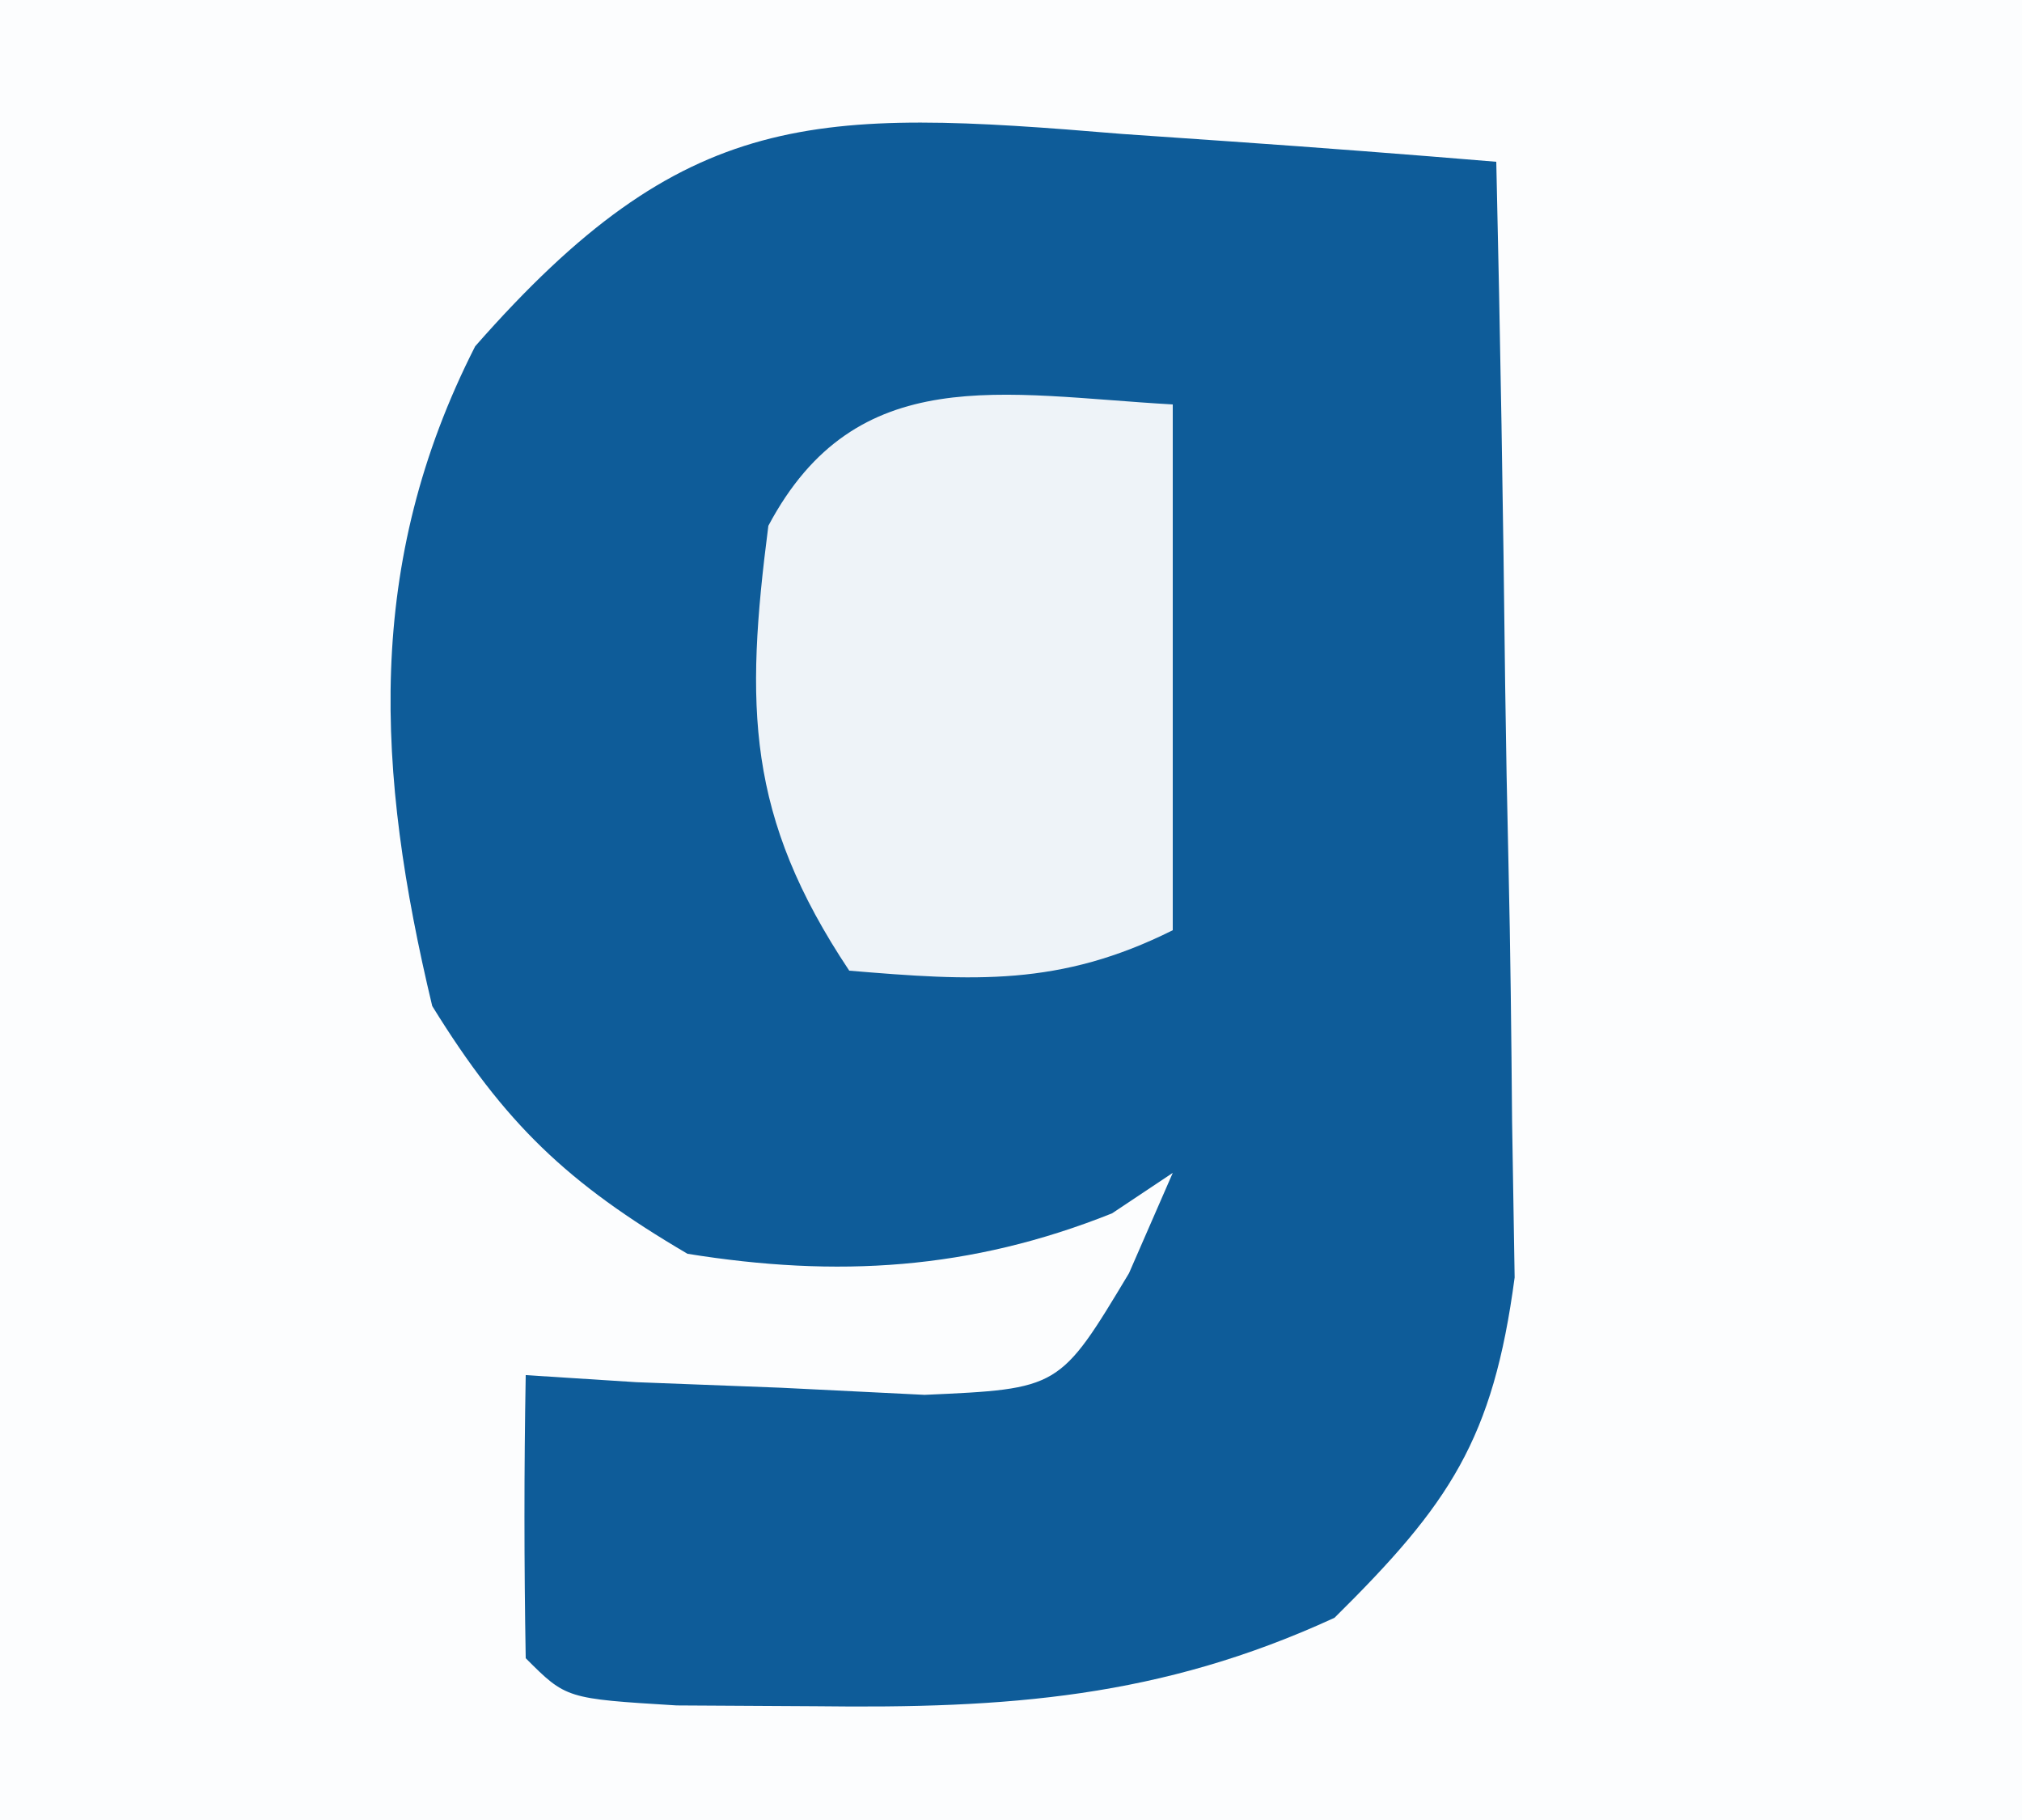
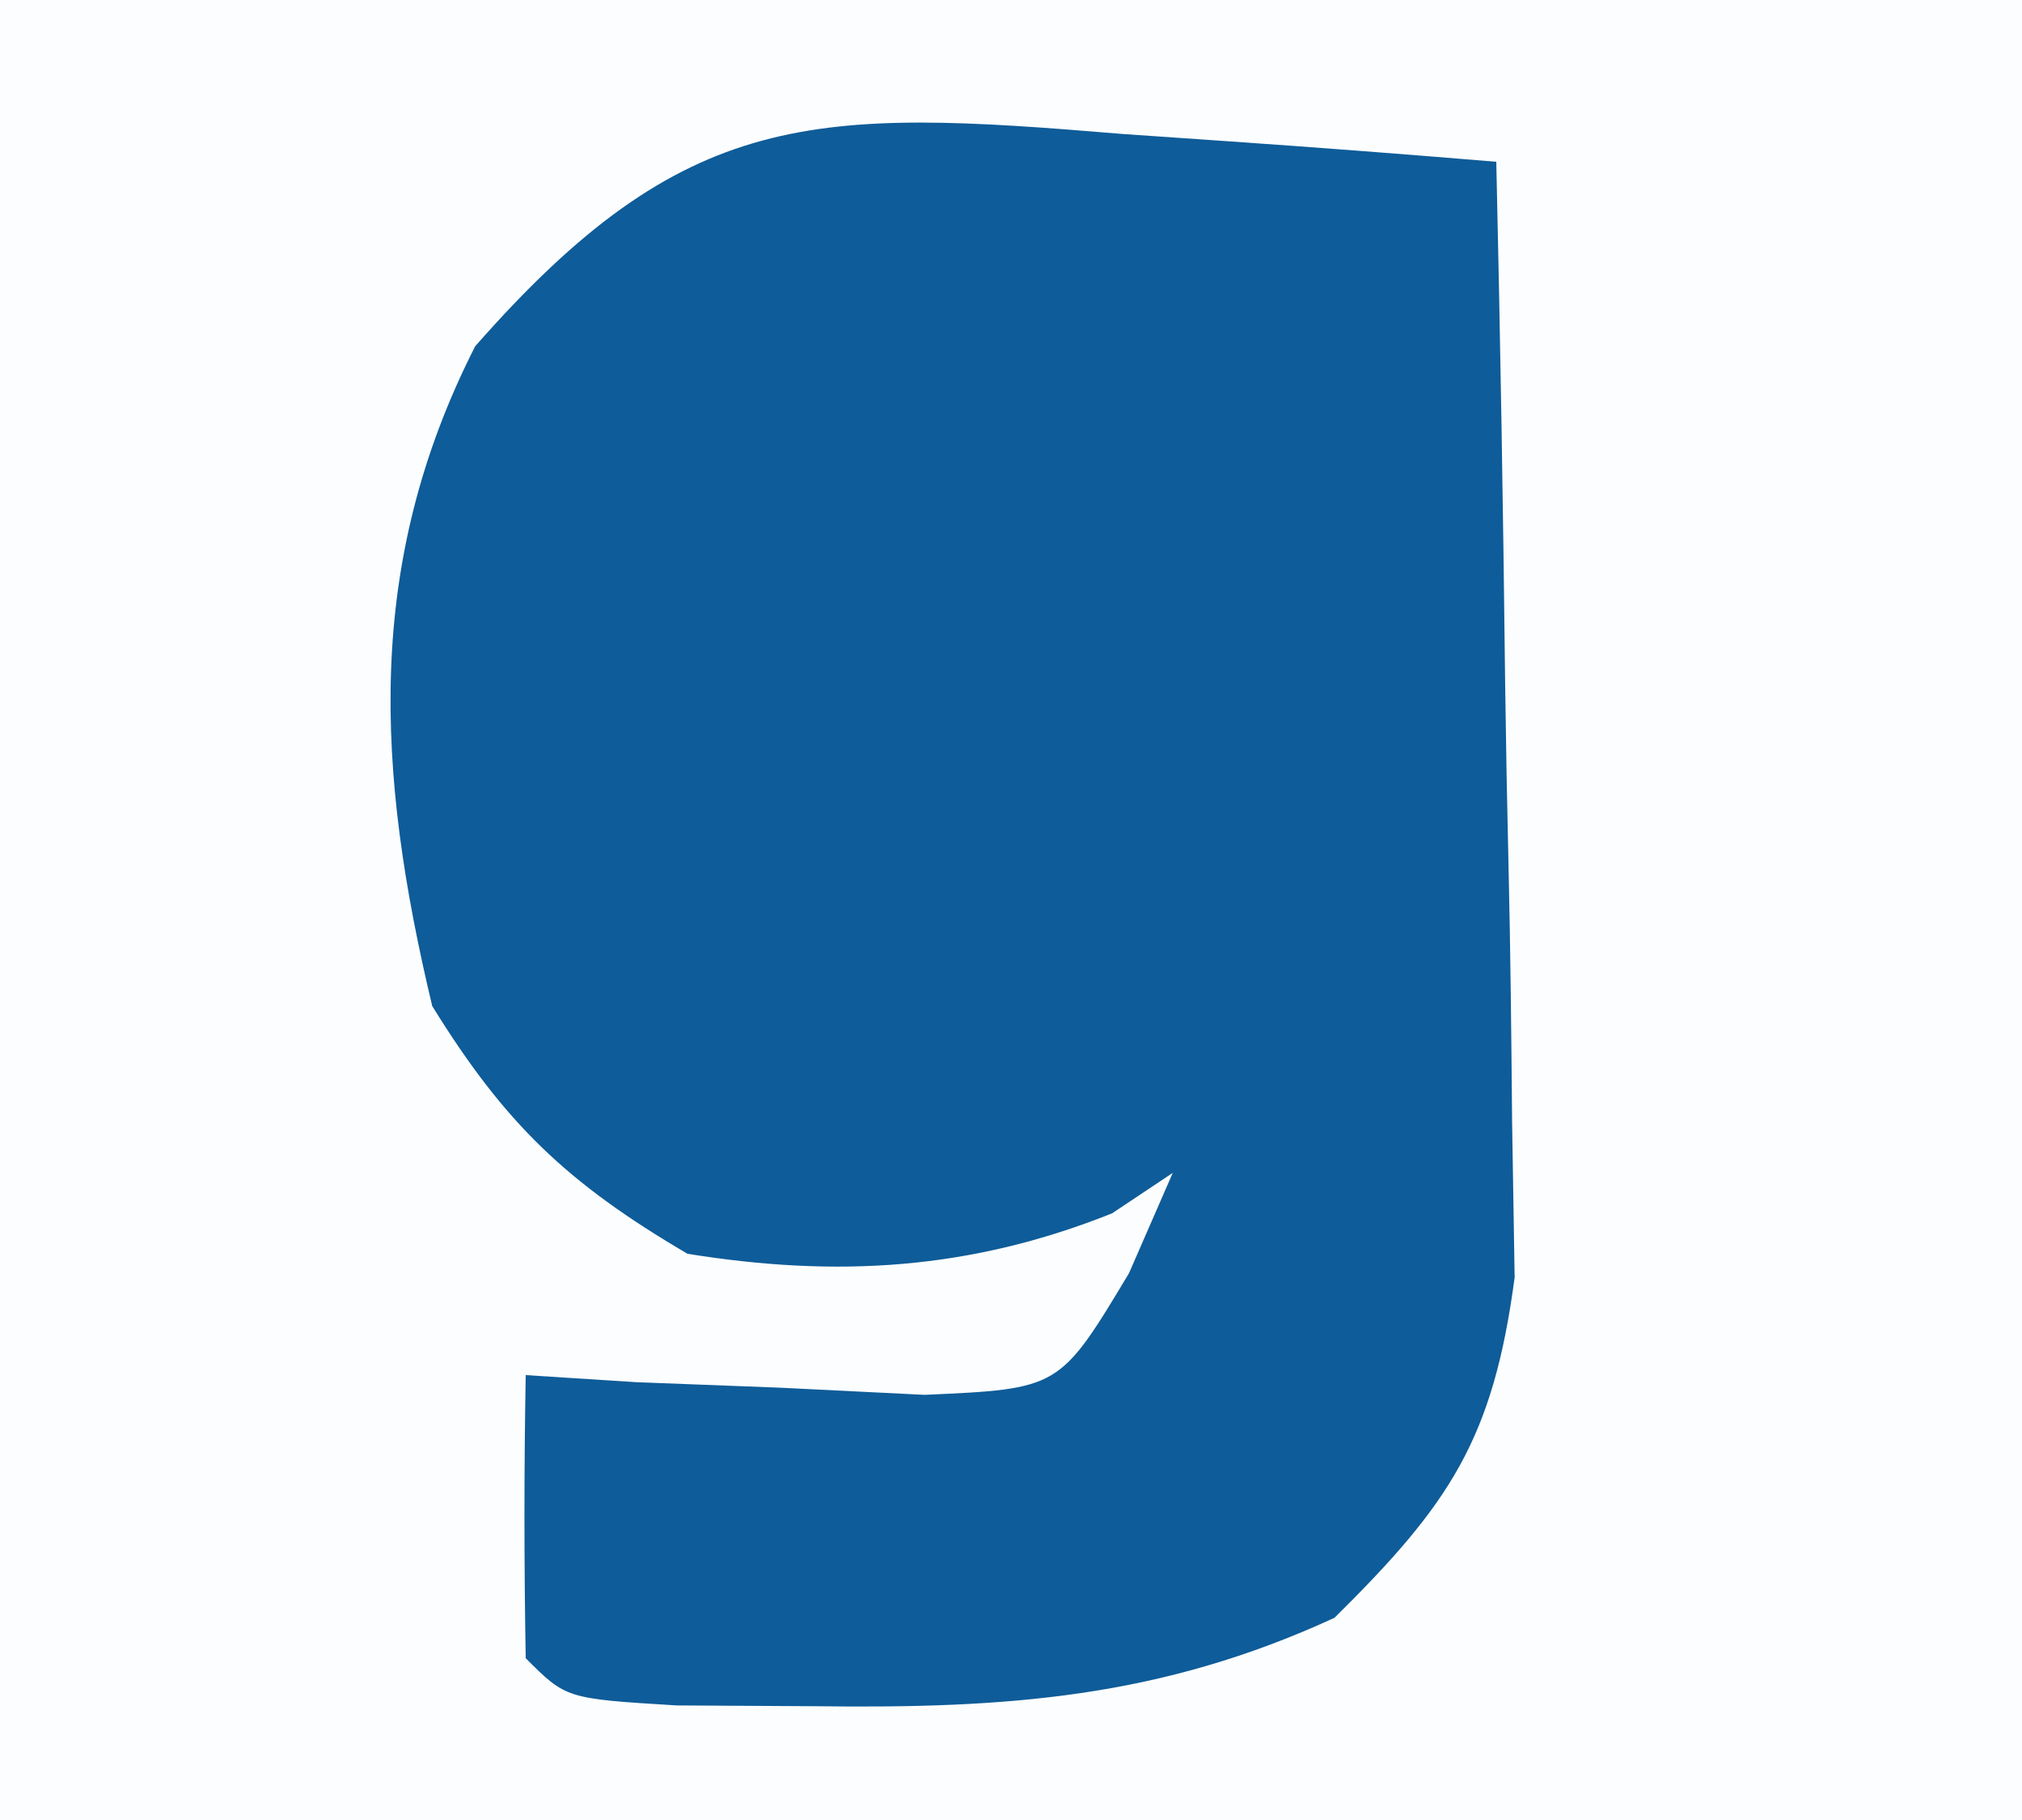
<svg xmlns="http://www.w3.org/2000/svg" version="1.1" width="50" height="45">
  <rect width="100%" height="100%" fill="#333333" stroke="none" />
  <path d="M0 0 C16.5 0 33 0 50 0 C50 14.85 50 29.7 50 45 C33.5 45 17 45 0 45 C0 30.15 0 15.3 0 0 Z " fill="#FCFDFE" transform="translate(0,0)" />
-   <path d="M0 0 C0.888 0.061 1.776 0.122 2.691 0.186 C4.879 0.338 7.065 0.506 9.25 0.688 C9.349 5.011 9.422 9.333 9.47 13.657 C9.49 15.127 9.517 16.596 9.552 18.066 C9.601 20.183 9.623 22.3 9.641 24.418 C9.662 25.691 9.683 26.963 9.704 28.274 C9.171 32.282 8.097 33.873 5.25 36.688 C0.941 38.672 -2.856 38.934 -7.562 38.875 C-8.703 38.869 -9.844 38.862 -11.02 38.855 C-13.75 38.688 -13.75 38.688 -14.75 37.688 C-14.791 35.355 -14.792 33.02 -14.75 30.688 C-13.846 30.746 -12.943 30.804 -12.012 30.863 C-10.242 30.931 -10.242 30.931 -8.438 31 C-7.266 31.058 -6.094 31.116 -4.887 31.176 C-1.549 31.027 -1.549 31.027 0.168 28.168 C0.525 27.349 0.882 26.531 1.25 25.688 C0.755 26.017 0.26 26.348 -0.25 26.688 C-3.76 28.091 -7.055 28.283 -10.75 27.688 C-13.719 25.945 -15.264 24.475 -17.062 21.562 C-18.45 15.761 -18.74 10.633 -16 5.25 C-10.799 -0.673 -7.615 -0.636 0 0 Z " fill="#0E5C99" transform="translate(27.75,3.312)" />
-   <path d="M0 0 C0 4.29 0 8.58 0 13 C-2.789 14.394 -4.921 14.257 -8 14 C-10.544 10.184 -10.577 7.47 -10 3 C-7.82 -1.103 -4.208 -0.238 0 0 Z " fill="#EEF3F8" transform="translate(29,10)" />
+   <path d="M0 0 C0.888 0.061 1.776 0.122 2.691 0.186 C4.879 0.338 7.065 0.506 9.25 0.688 C9.349 5.011 9.422 9.333 9.47 13.657 C9.49 15.127 9.517 16.596 9.552 18.066 C9.601 20.183 9.623 22.3 9.641 24.418 C9.662 25.691 9.683 26.963 9.704 28.274 C9.171 32.282 8.097 33.873 5.25 36.688 C0.941 38.672 -2.856 38.934 -7.562 38.875 C-8.703 38.869 -9.844 38.862 -11.02 38.855 C-13.75 38.688 -13.75 38.688 -14.75 37.688 C-14.791 35.355 -14.792 33.02 -14.75 30.688 C-13.846 30.746 -12.943 30.804 -12.012 30.863 C-10.242 30.931 -10.242 30.931 -8.438 31 C-7.266 31.058 -6.094 31.116 -4.887 31.176 C-1.549 31.027 -1.549 31.027 0.168 28.168 C0.525 27.349 0.882 26.531 1.25 25.688 C0.755 26.017 0.26 26.348 -0.25 26.688 C-3.76 28.091 -7.055 28.283 -10.75 27.688 C-13.719 25.945 -15.264 24.475 -17.062 21.562 C-18.45 15.761 -18.74 10.633 -16 5.25 C-10.799 -0.673 -7.615 -0.636 0 0 " fill="#0E5C99" transform="translate(27.75,3.312)" />
</svg>